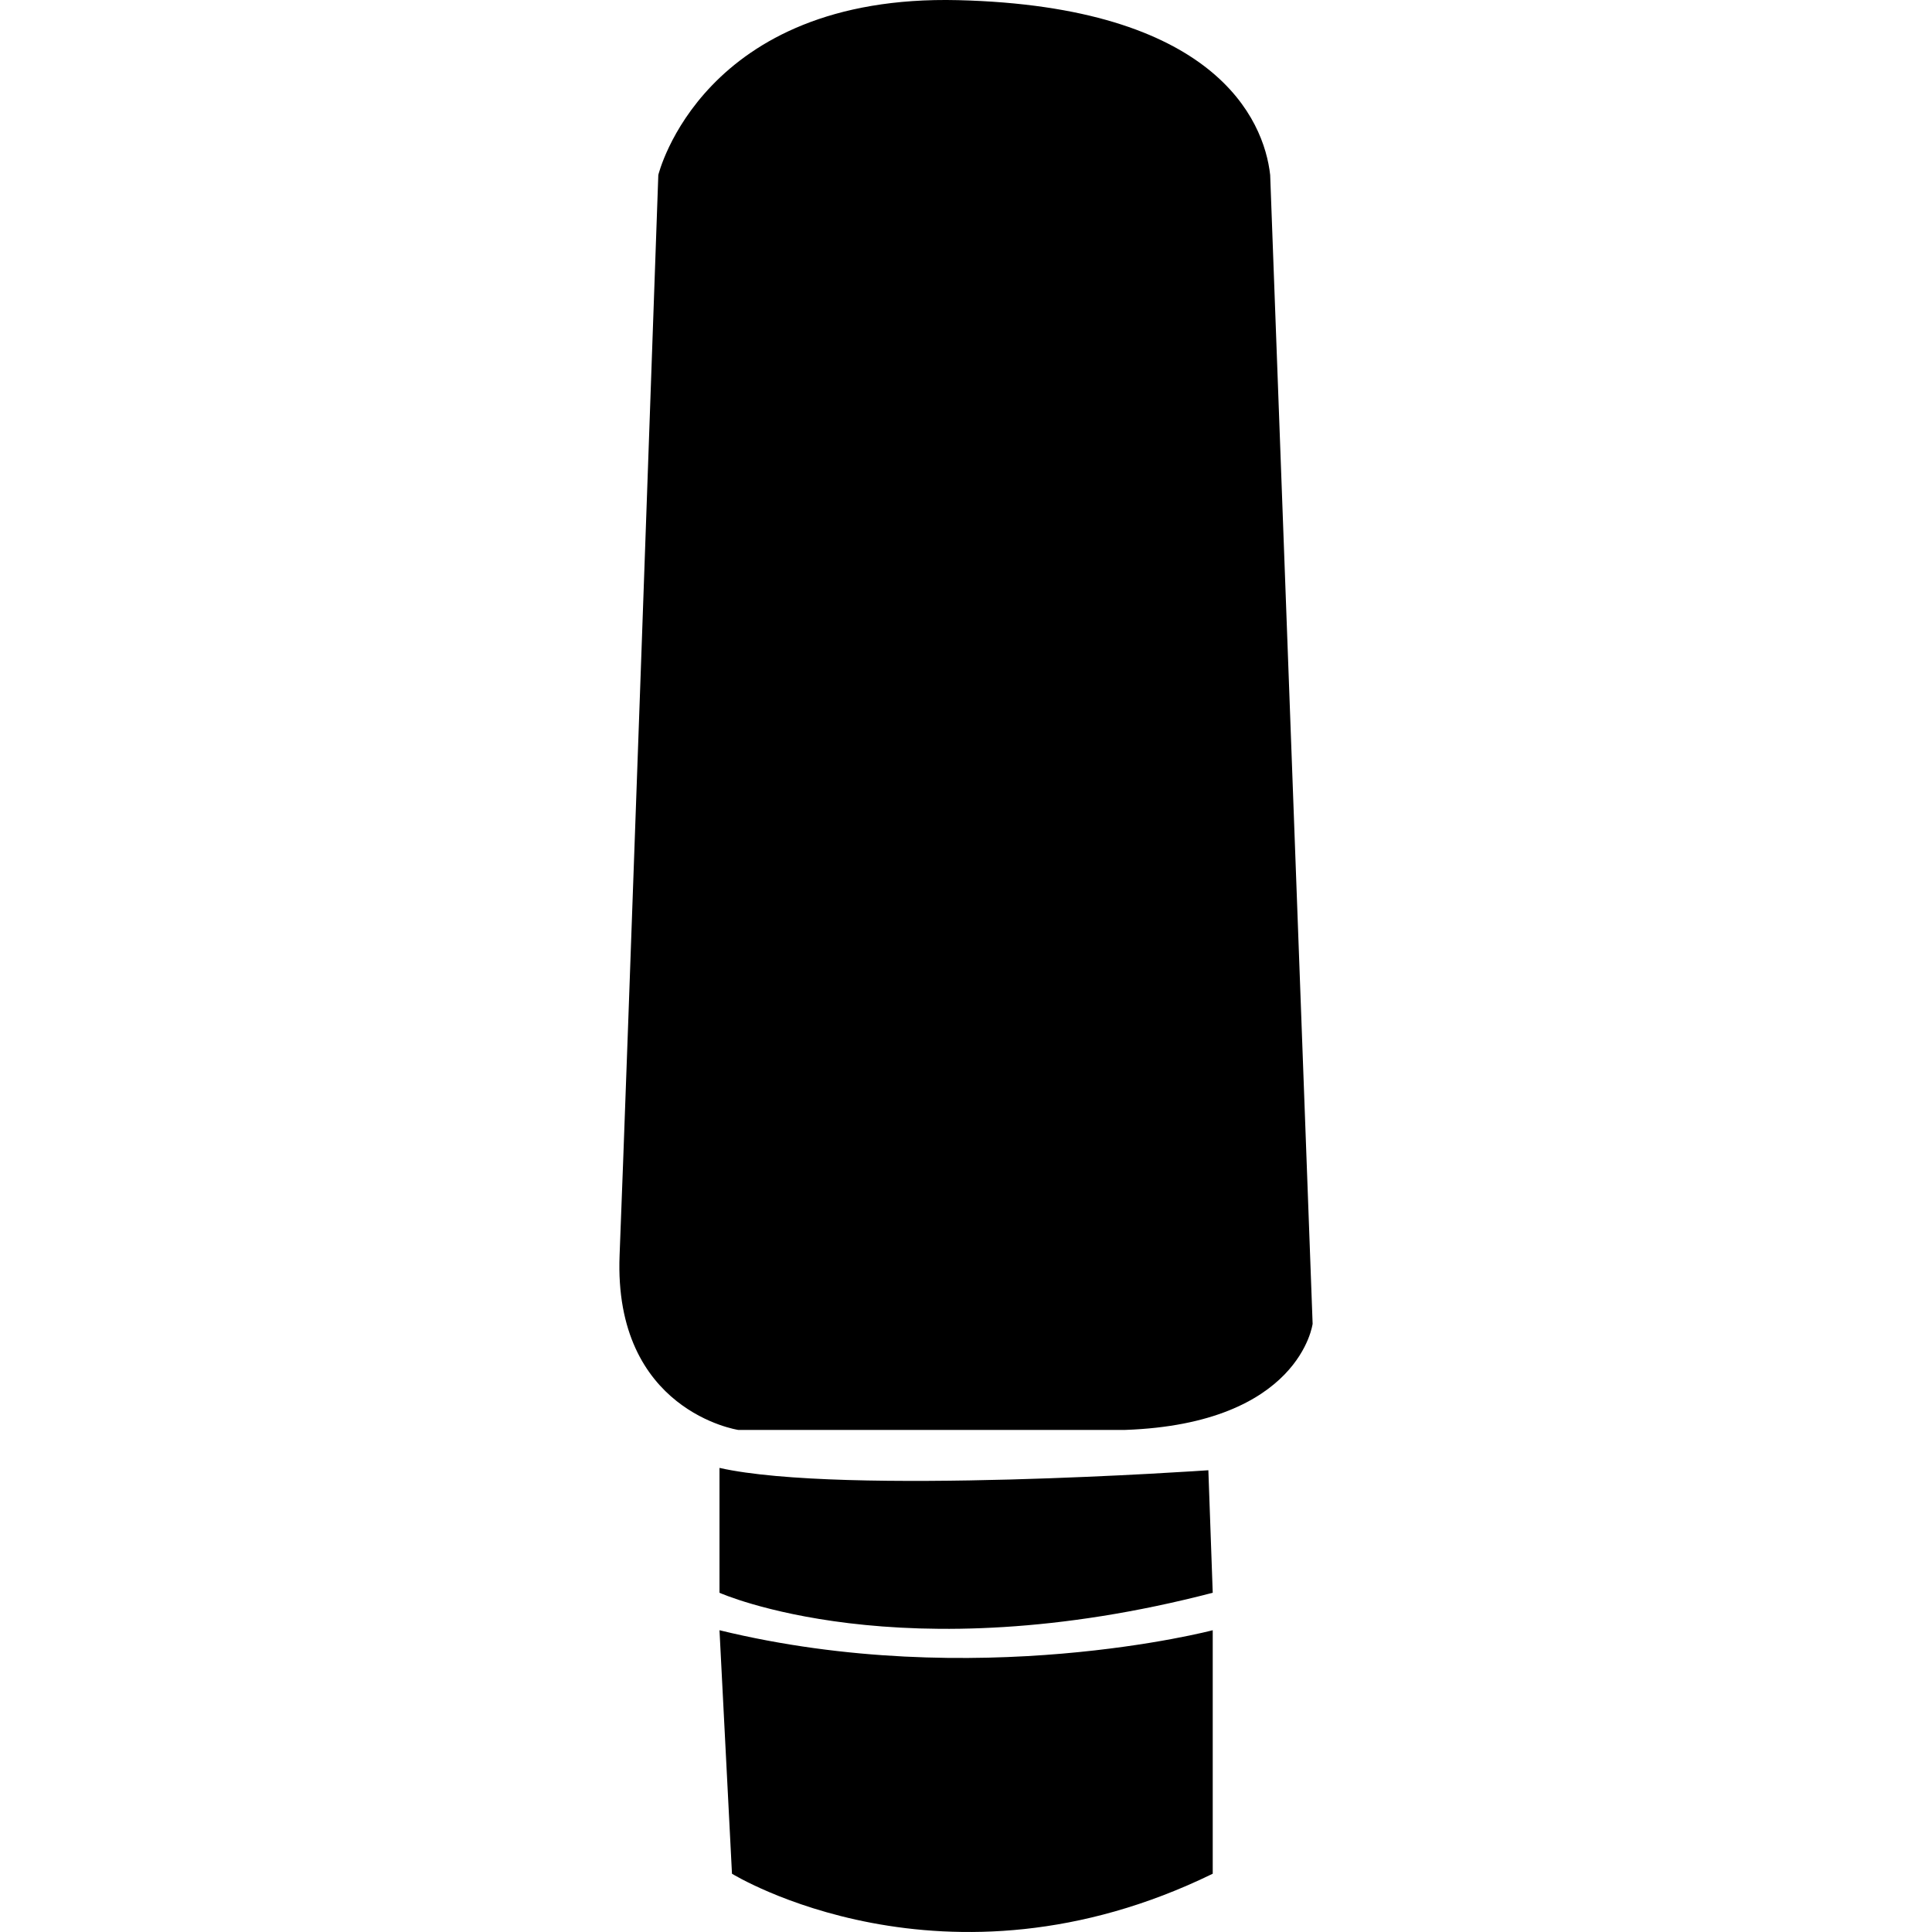
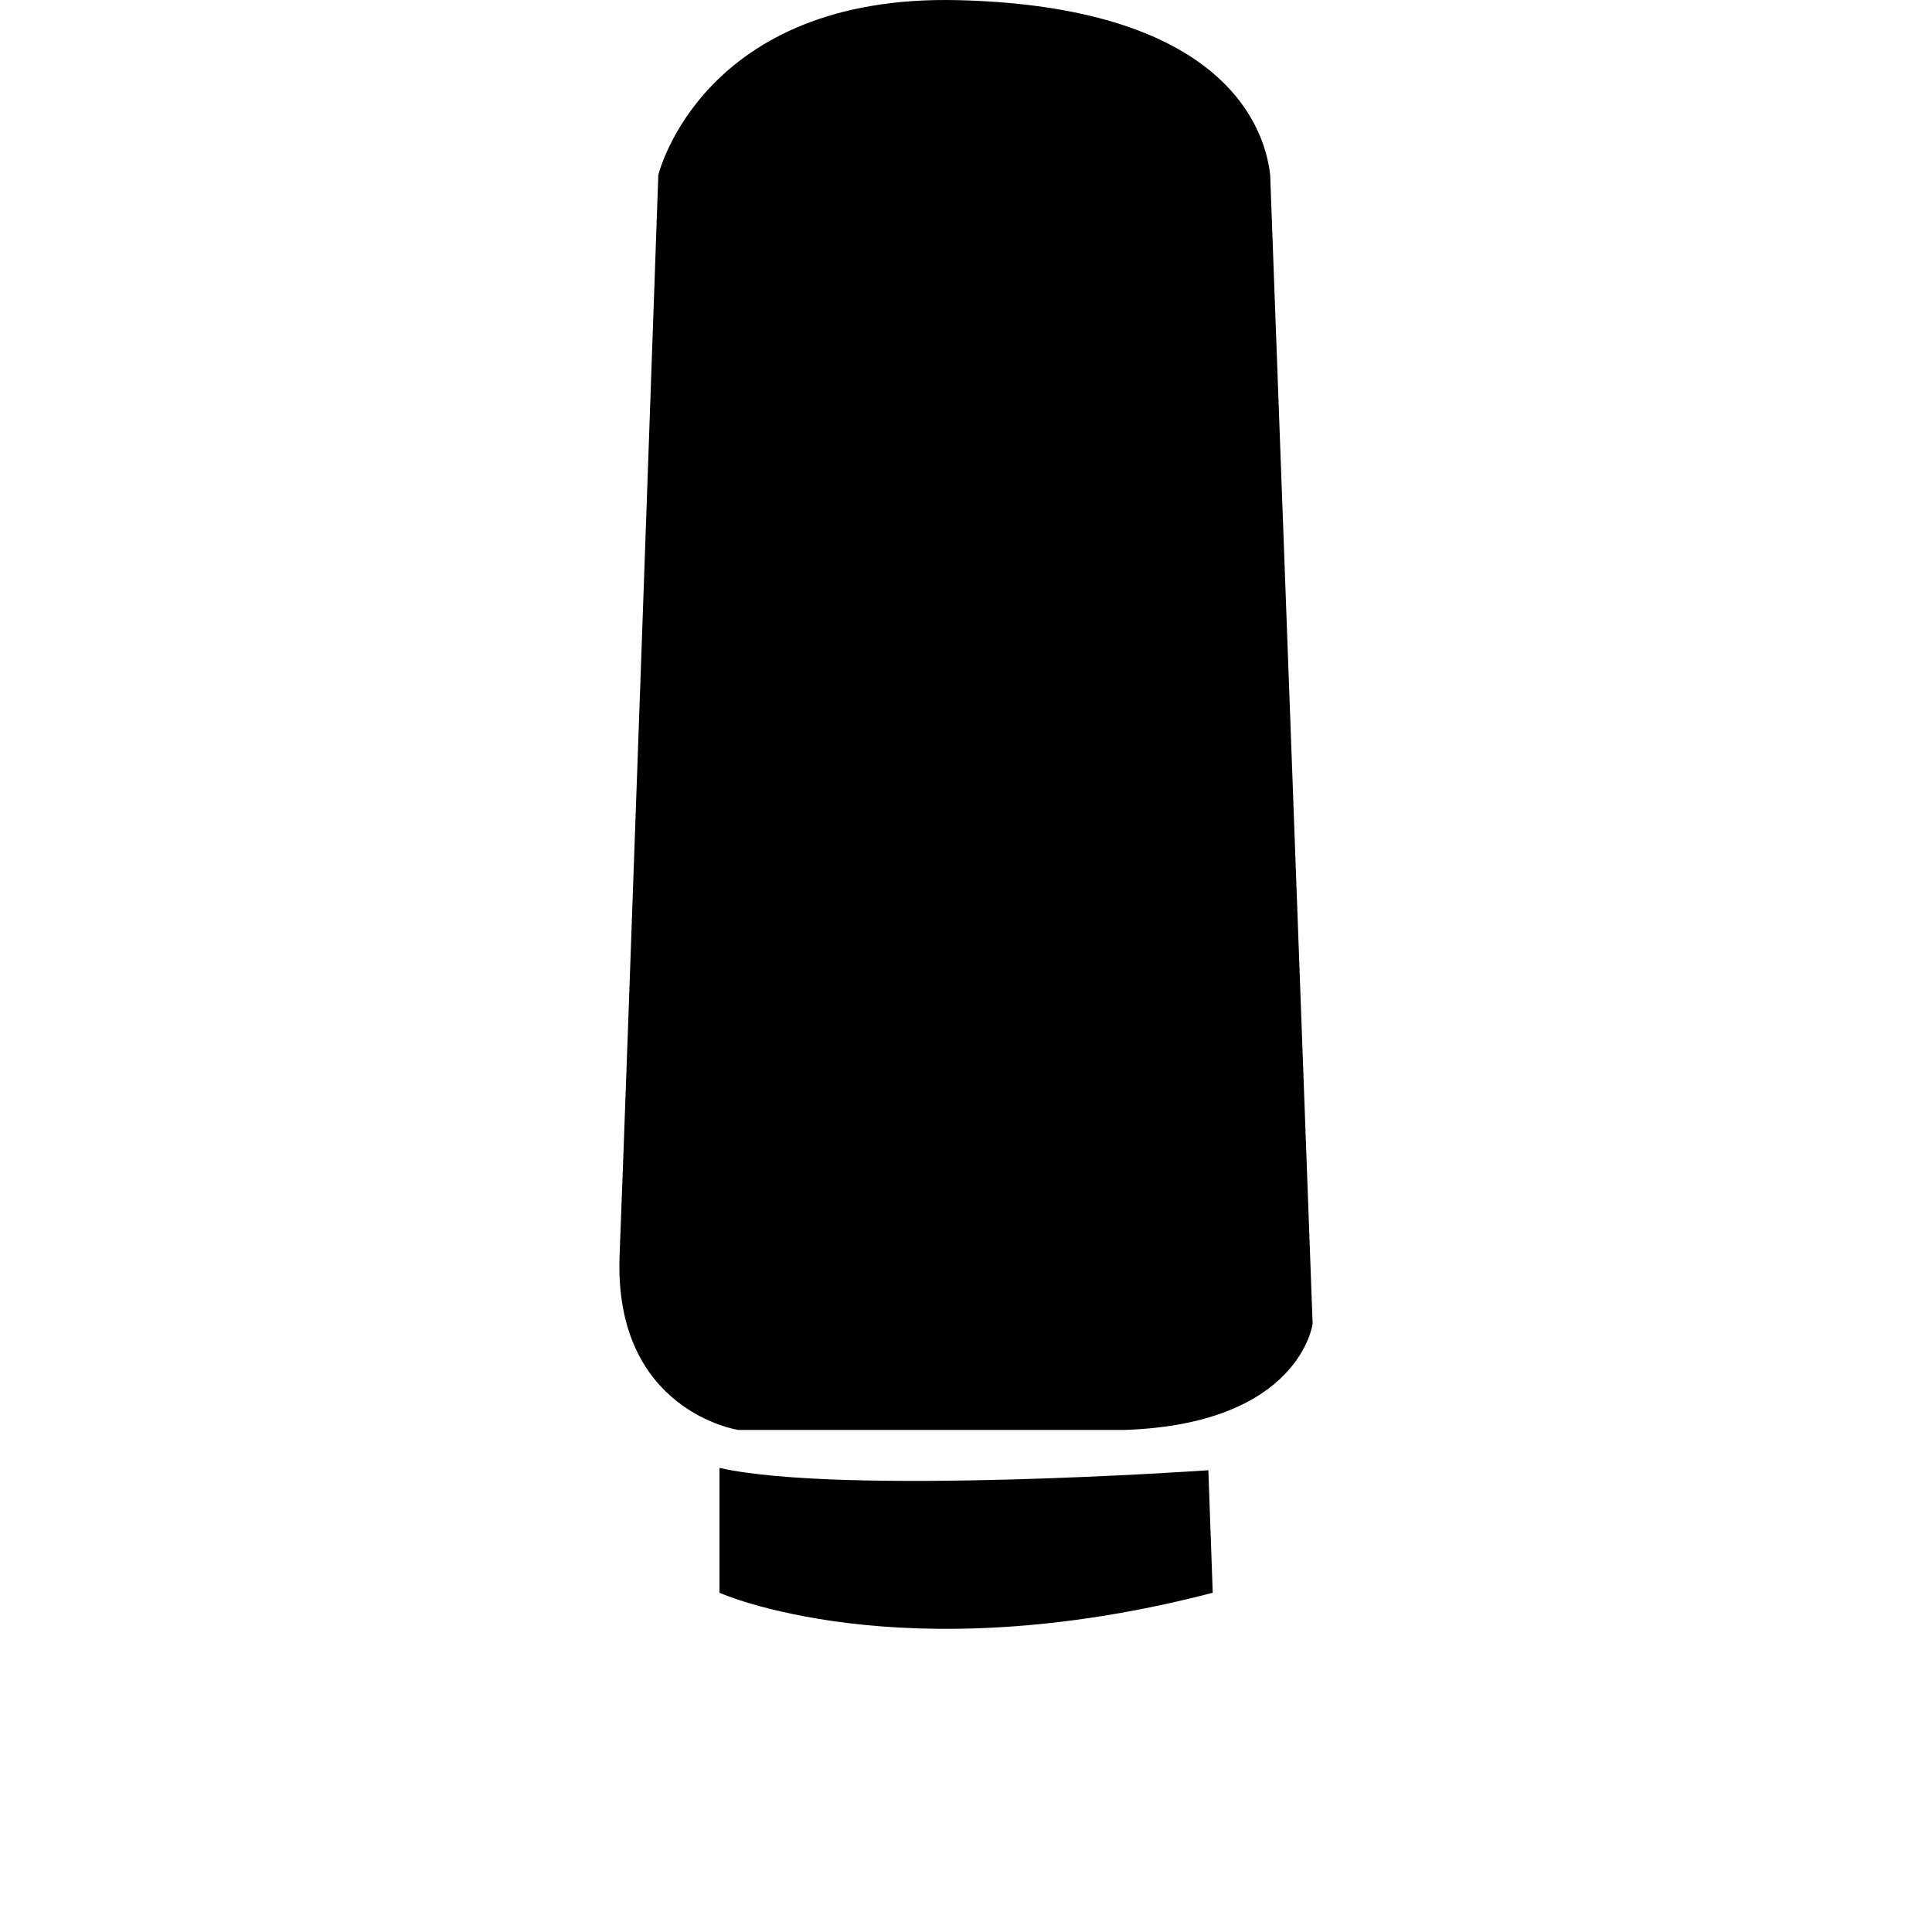
<svg xmlns="http://www.w3.org/2000/svg" version="1.1" id="Layer_1" x="0px" y="0px" width="512px" height="512px" viewBox="0 0 512 512" enable-background="new 0 0 512 512" xml:space="preserve">
  <g>
    <path d="M174.46,46.37c0,0,11.582-47.983,79.42-46.329s81.075,31.437,82.73,46.329l11.25,304.445c0,0-3.309,26.473-49.638,28.128   H195.637c0,0-33.092-4.964-31.437-46.329S174.46,46.37,174.46,46.37z" />
    <path d="M190.674,389.009v33.092c0,0,47.983,21.51,130.713,0l-1.158-32.47C320.229,389.63,223.384,396.387,190.674,389.009z" />
-     <path d="M190.674,432.028l3.309,64.529c0,0,56.256,34.746,127.403,0v-64.529C321.386,432.028,258.512,448.574,190.674,432.028z" />
  </g>
</svg>